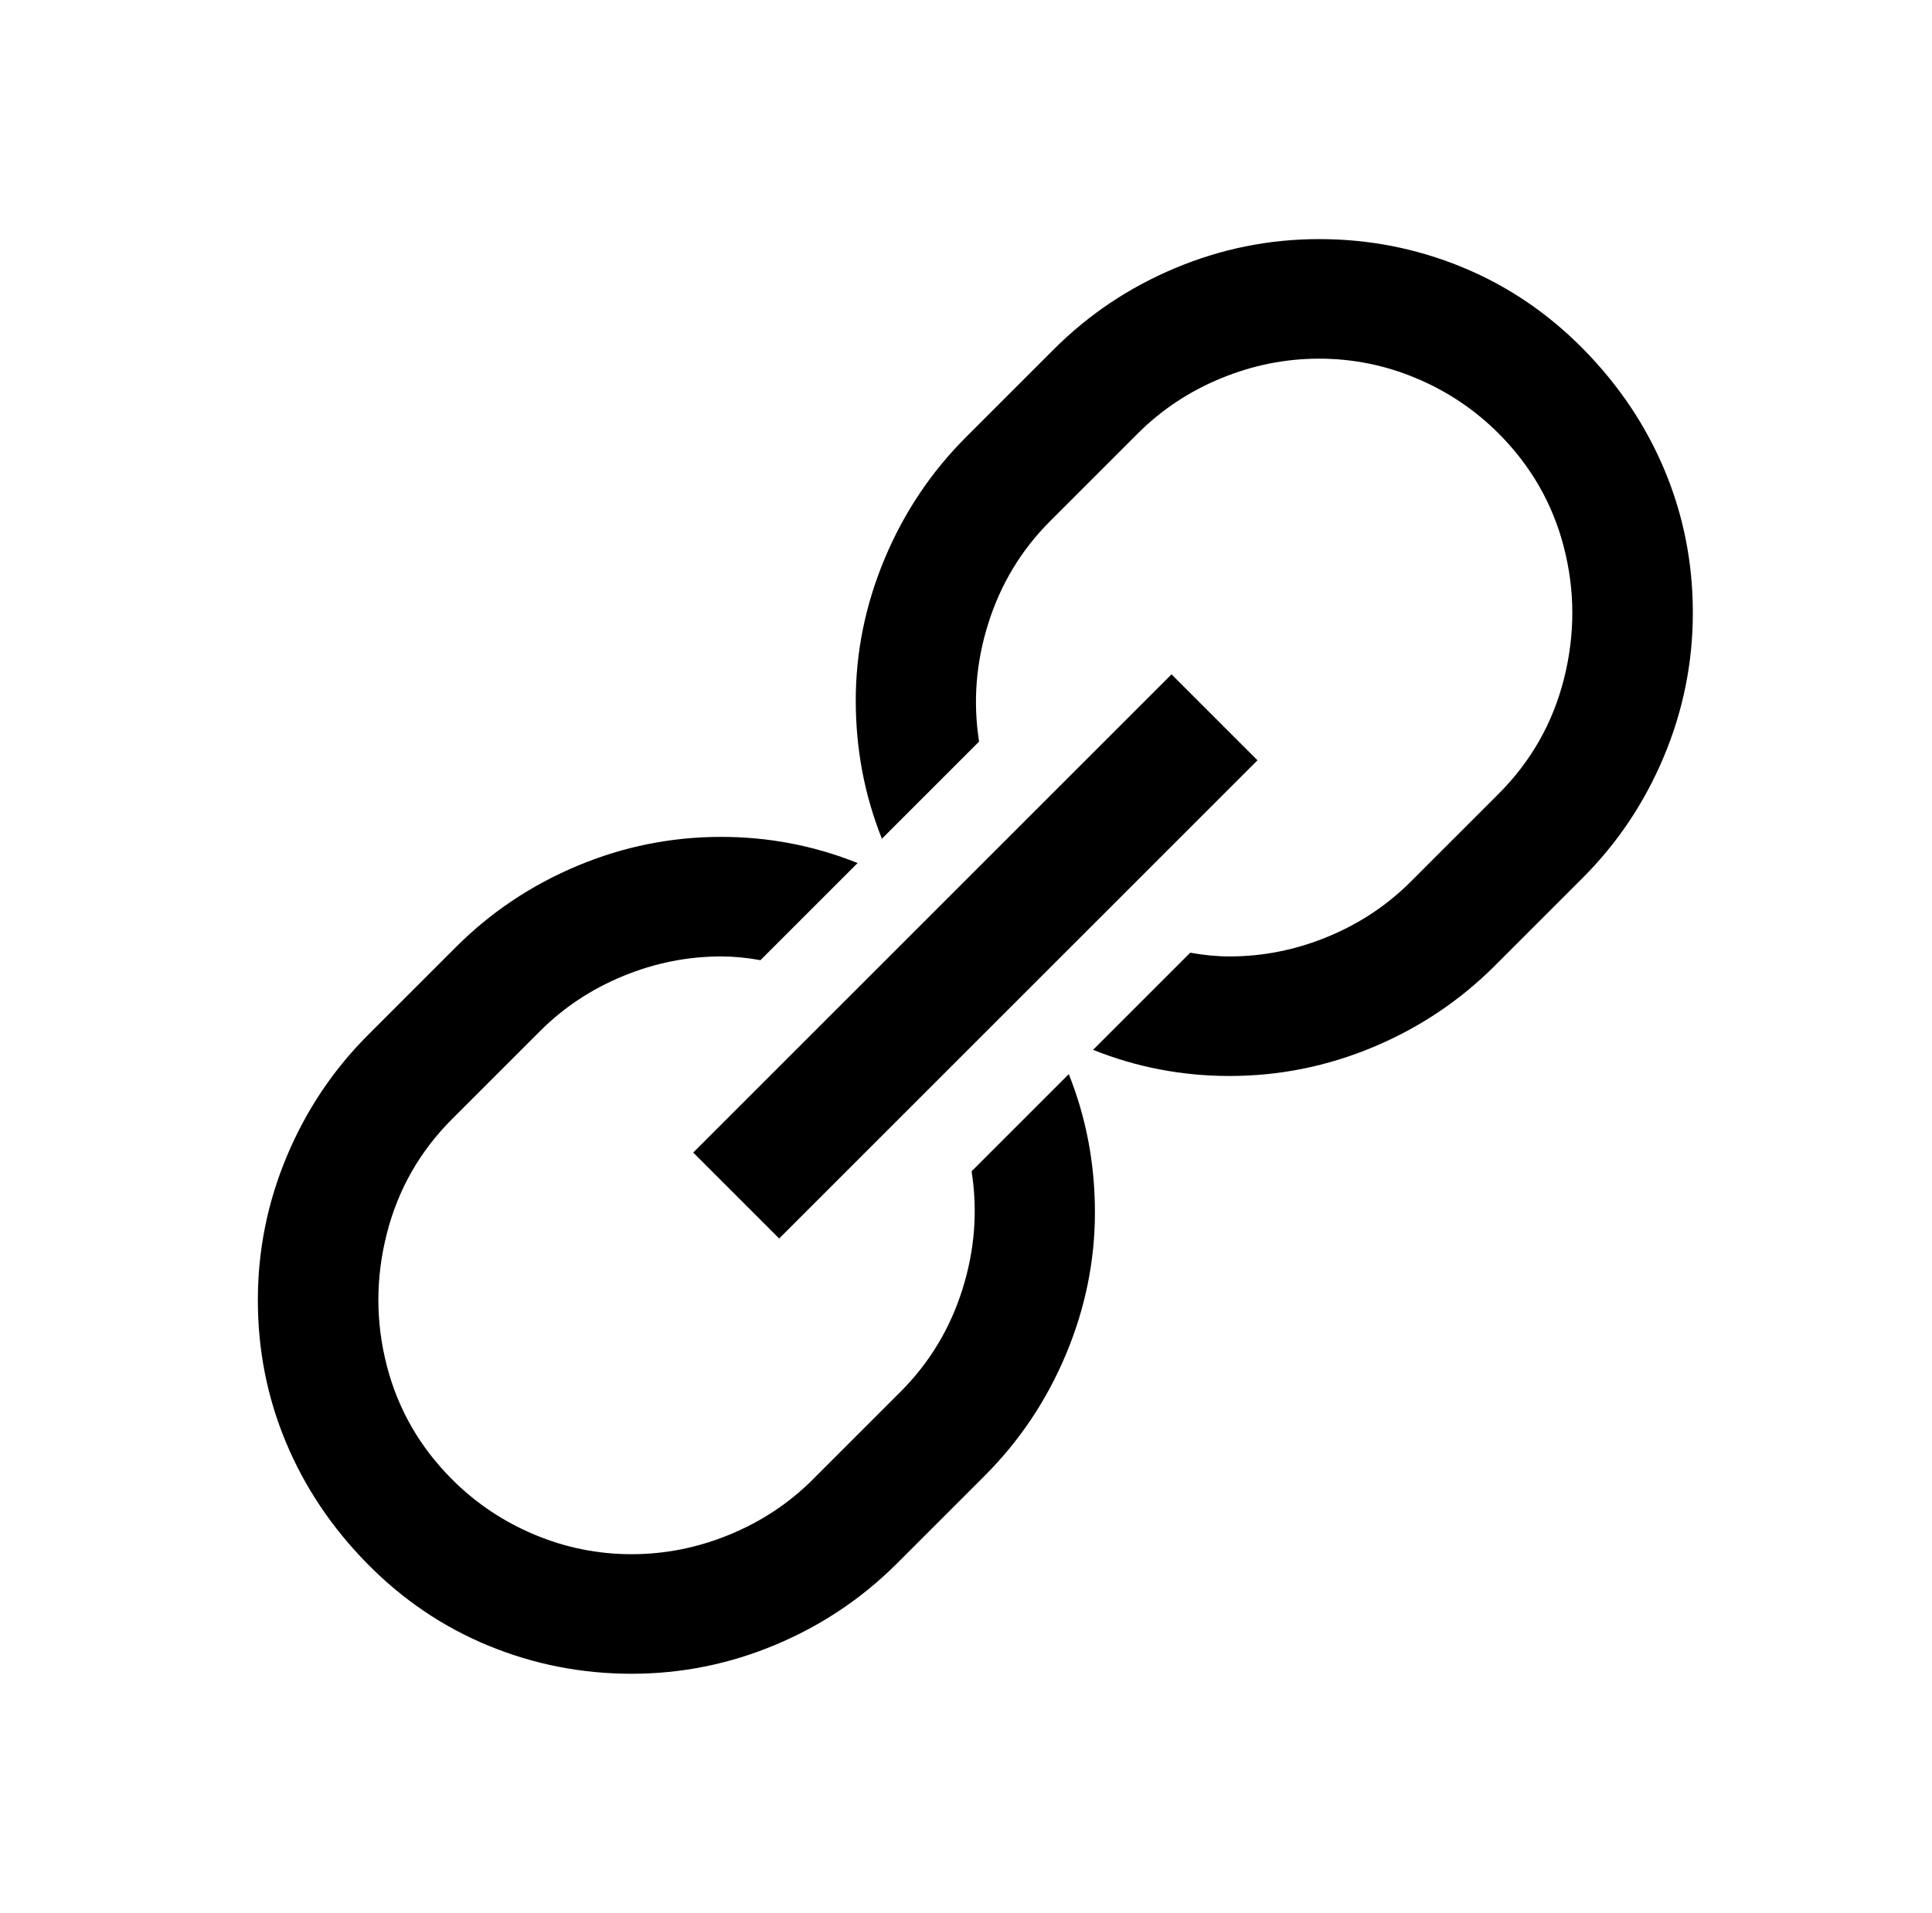
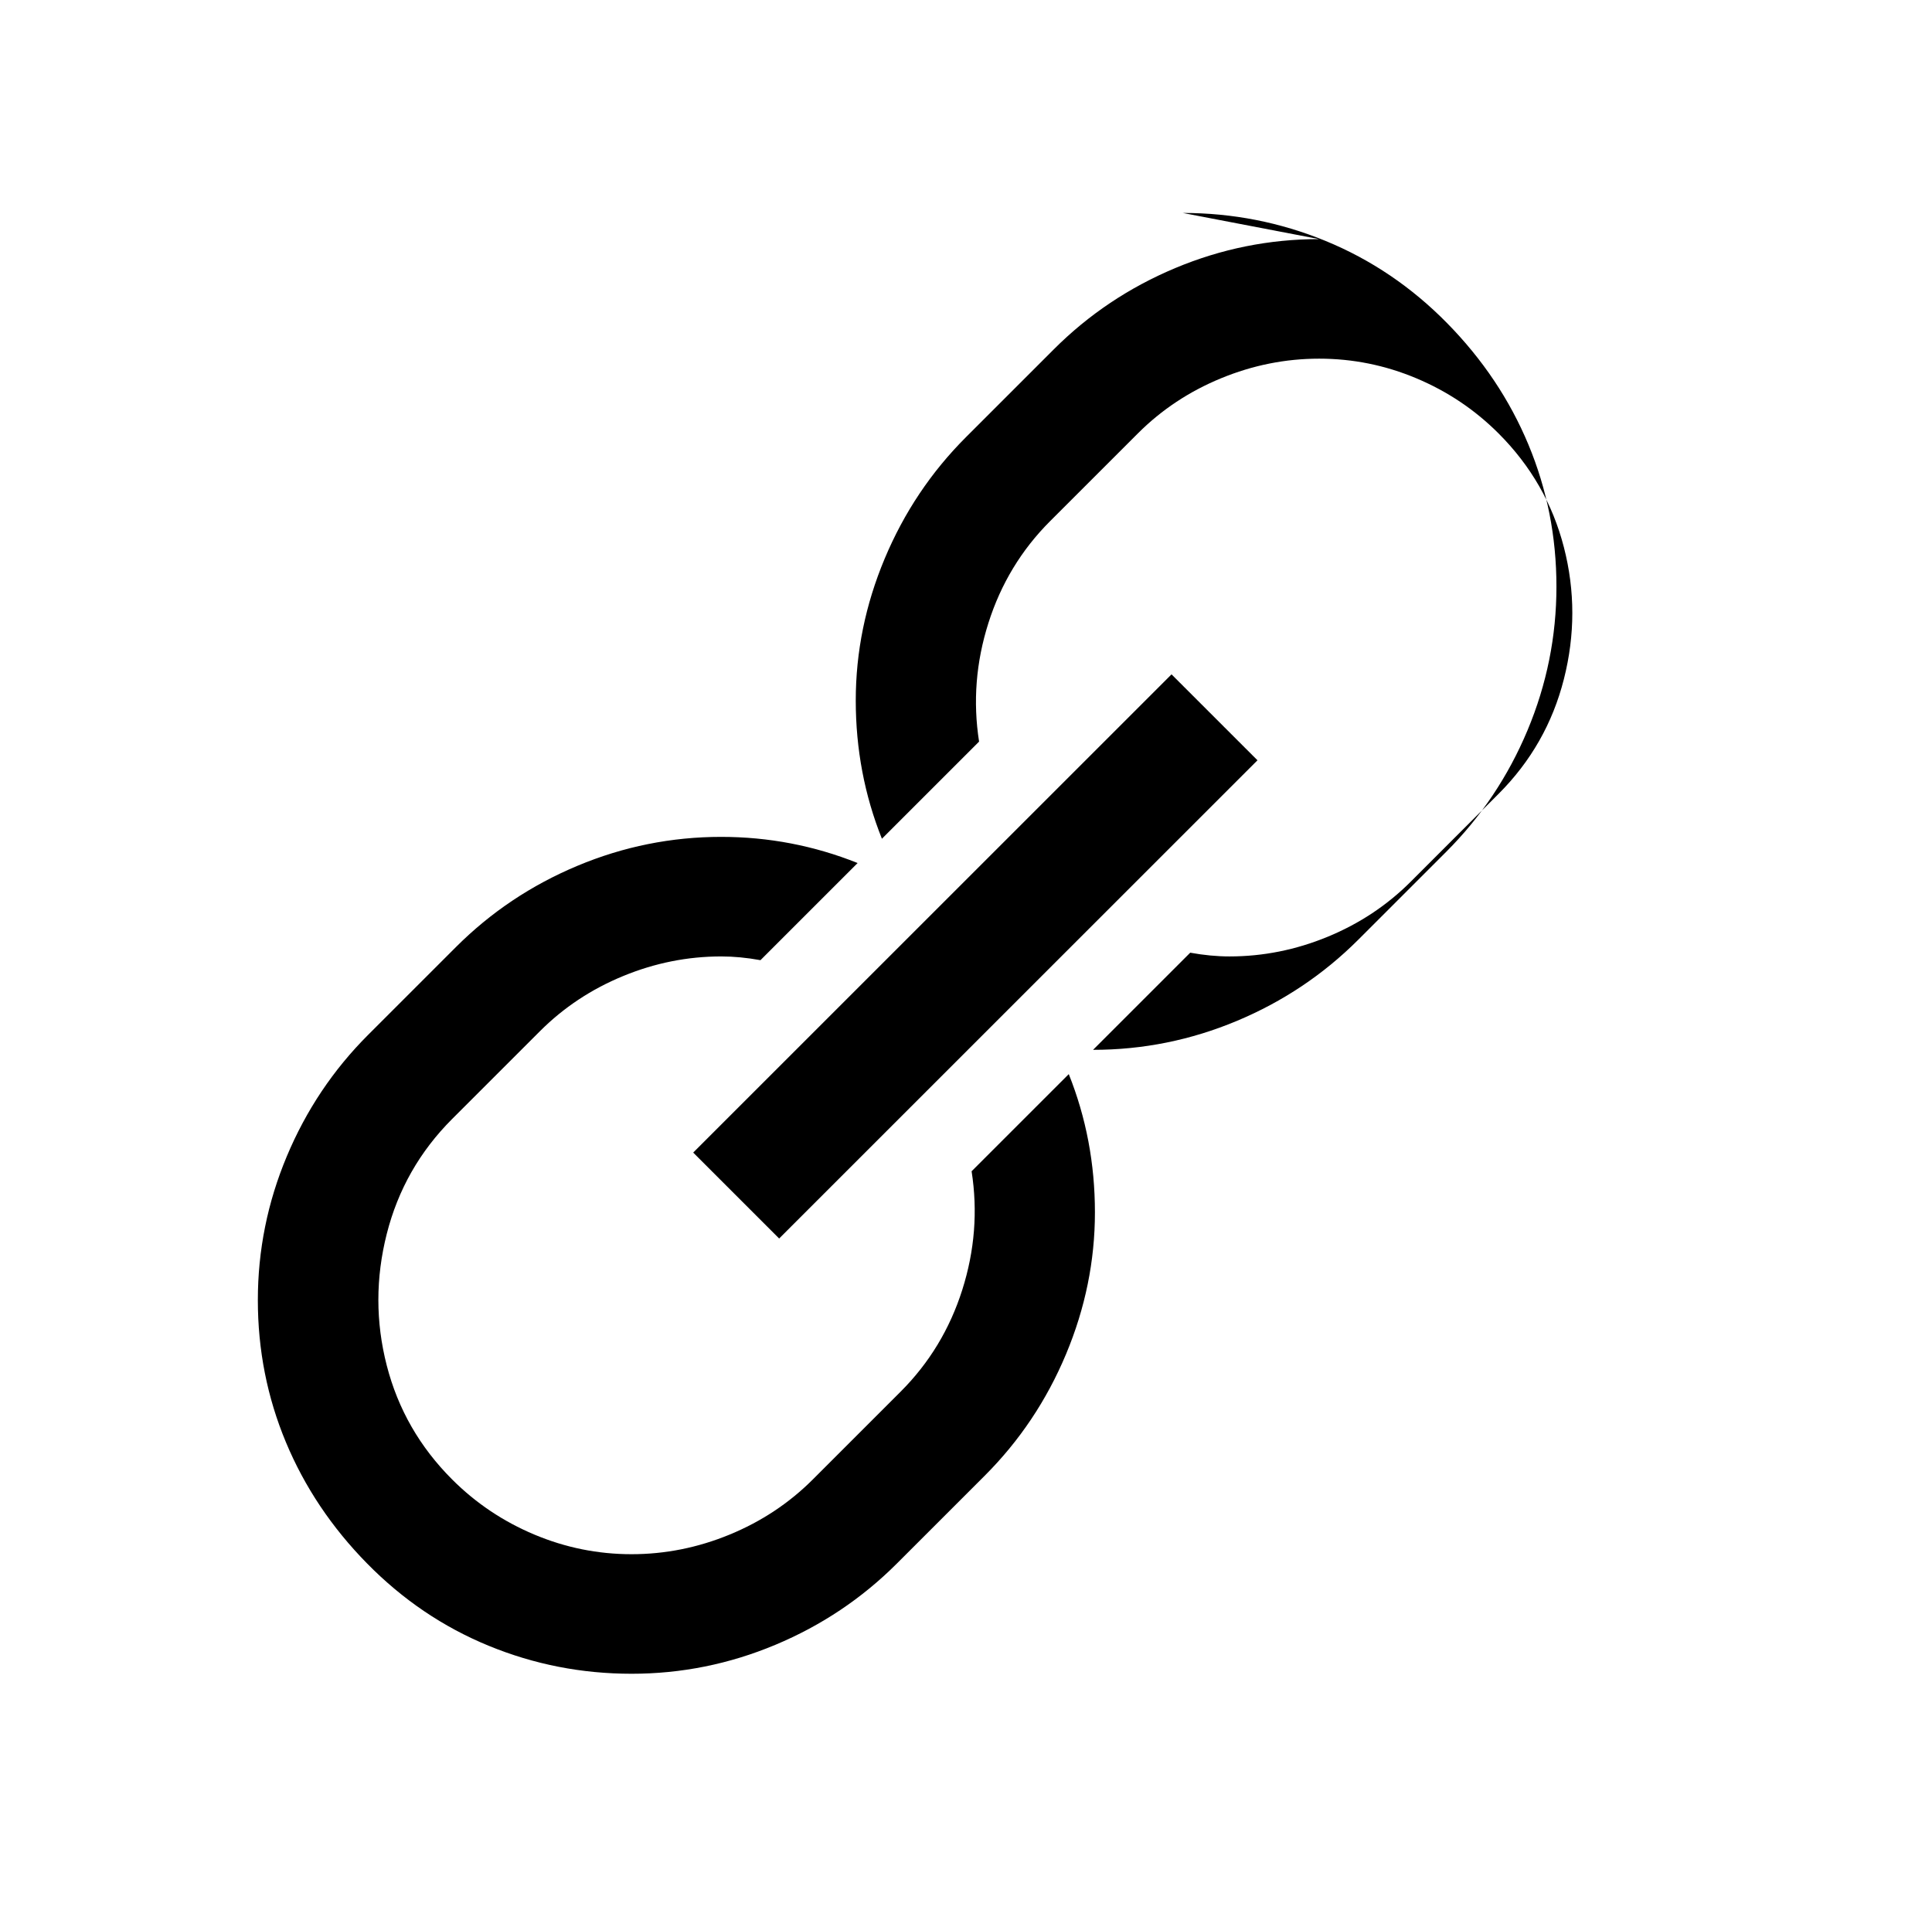
<svg xmlns="http://www.w3.org/2000/svg" version="1.1" viewBox="-10 0 1034 1024">
-   <path fill="currentColor" d="M696 128q-40 0 -77 15.5t-65 43.5l-47 47q-28 28 -43.5 65t-15.5 76t14 74l52 -52q-5 -32 5 -63.5t33 -54.5l47 -47q19 -19 44.5 -29.5t52.5 -10.5t52 10.5t44 29.5q26 26 35 61t0 70.5t-35 61.5l-47 47q-19 19 -44.5 29.5t-52.5 10.5q-10 0 -21 -2l-52 52q35 14 73 14 q40 0 77 -15.5t65 -43.5l47 -47q28 -28 43.5 -65t15.5 -77t-15 -76t-43.5 -65t-65 -44t-76.5 -15zM617 361l-256 256l46 46l256 -256zM376 448q-40 0 -77 15.5t-65 43.5l-47 47q-28 28 -43.5 65t-15.5 77t15 76t43.5 65t65 44t76.5 15t77 -15.5t65 -43.5l47 -47 q28 -28 43.5 -65t15.5 -76t-14 -74l-52 52q5 32 -5 63.5t-33 54.5l-47 47q-19 19 -44.5 29.5t-52.5 10.5t-52 -10.5t-44 -29.5q-26 -26 -35 -61t0 -70.5t35 -61.5l47 -47q19 -19 44.5 -29.5t52.5 -10.5q10 0 21 2l52 -52q-35 -14 -73 -14z" />
+   <path fill="currentColor" d="M696 128q-40 0 -77 15.5t-65 43.5l-47 47q-28 28 -43.5 65t-15.5 76t14 74l52 -52q-5 -32 5 -63.5t33 -54.5l47 -47q19 -19 44.5 -29.5t52.5 -10.5t52 10.5t44 29.5q26 26 35 61t0 70.5t-35 61.5l-47 47q-19 19 -44.5 29.5t-52.5 10.5q-10 0 -21 -2l-52 52q40 0 77 -15.5t65 -43.5l47 -47q28 -28 43.5 -65t15.5 -77t-15 -76t-43.5 -65t-65 -44t-76.5 -15zM617 361l-256 256l46 46l256 -256zM376 448q-40 0 -77 15.5t-65 43.5l-47 47q-28 28 -43.5 65t-15.5 77t15 76t43.5 65t65 44t76.5 15t77 -15.5t65 -43.5l47 -47 q28 -28 43.5 -65t15.5 -76t-14 -74l-52 52q5 32 -5 63.5t-33 54.5l-47 47q-19 19 -44.5 29.5t-52.5 10.5t-52 -10.5t-44 -29.5q-26 -26 -35 -61t0 -70.5t35 -61.5l47 -47q19 -19 44.5 -29.5t52.5 -10.5q10 0 21 2l52 -52q-35 -14 -73 -14z" />
</svg>